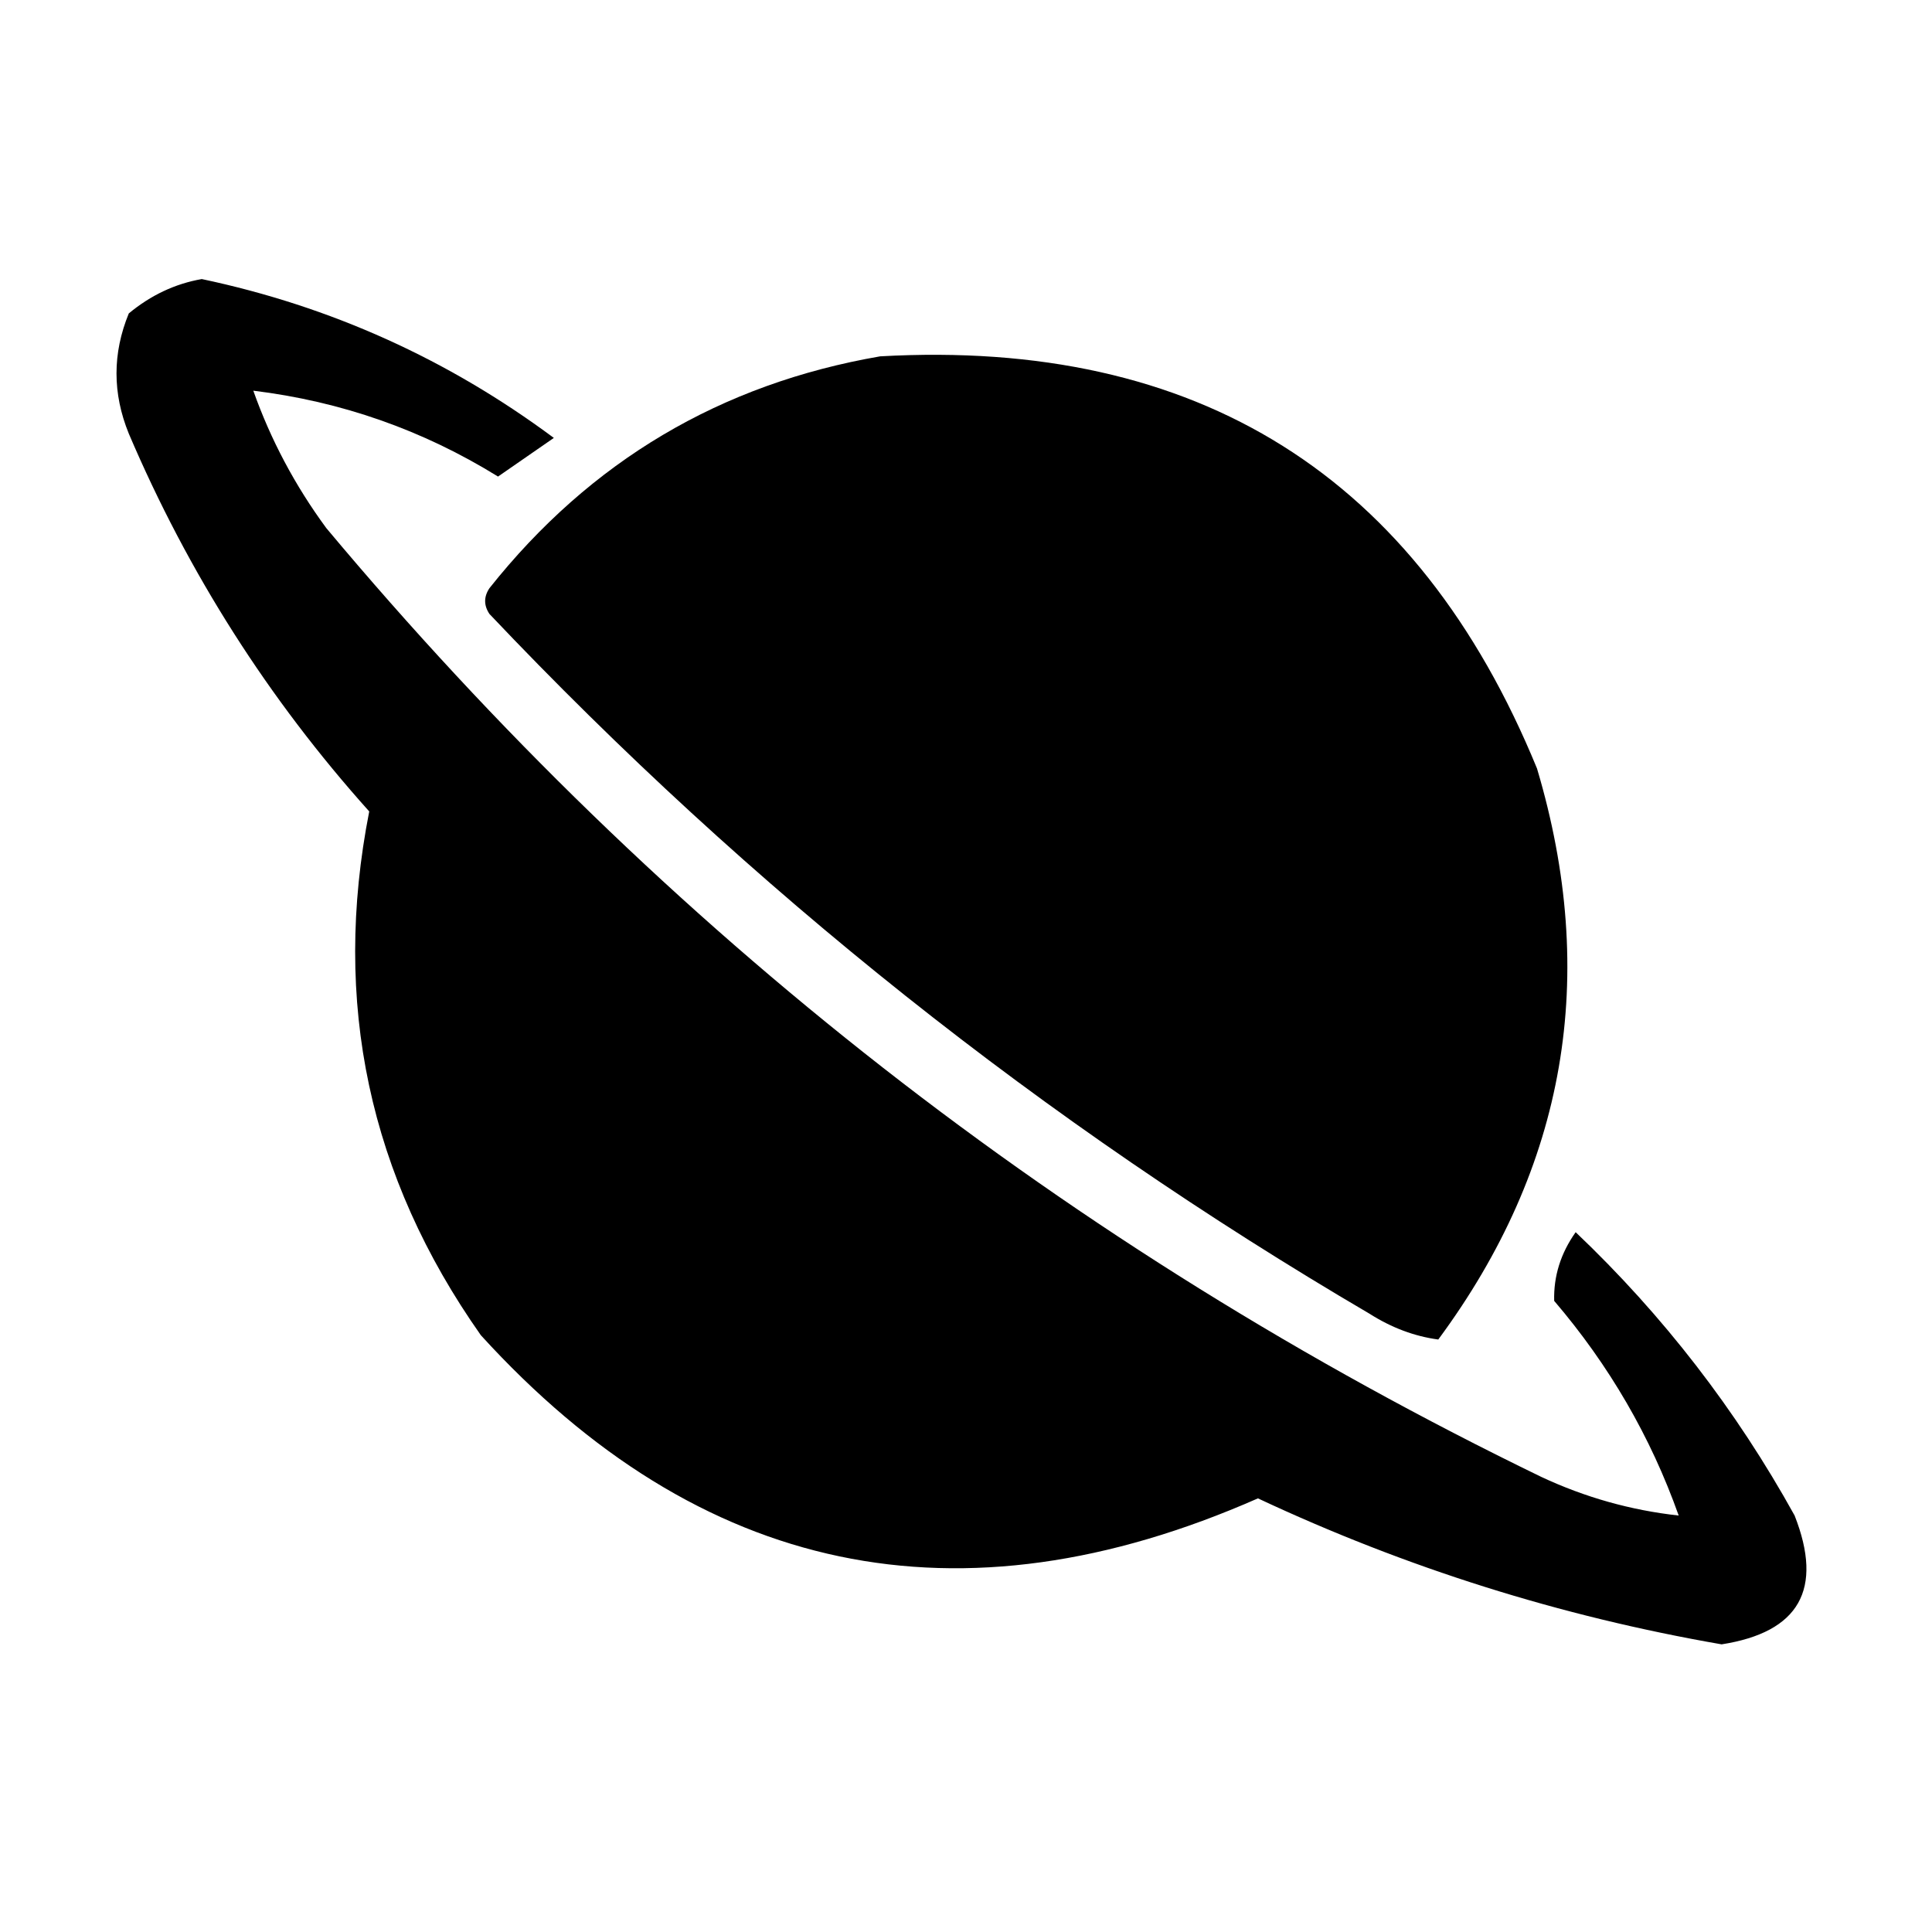
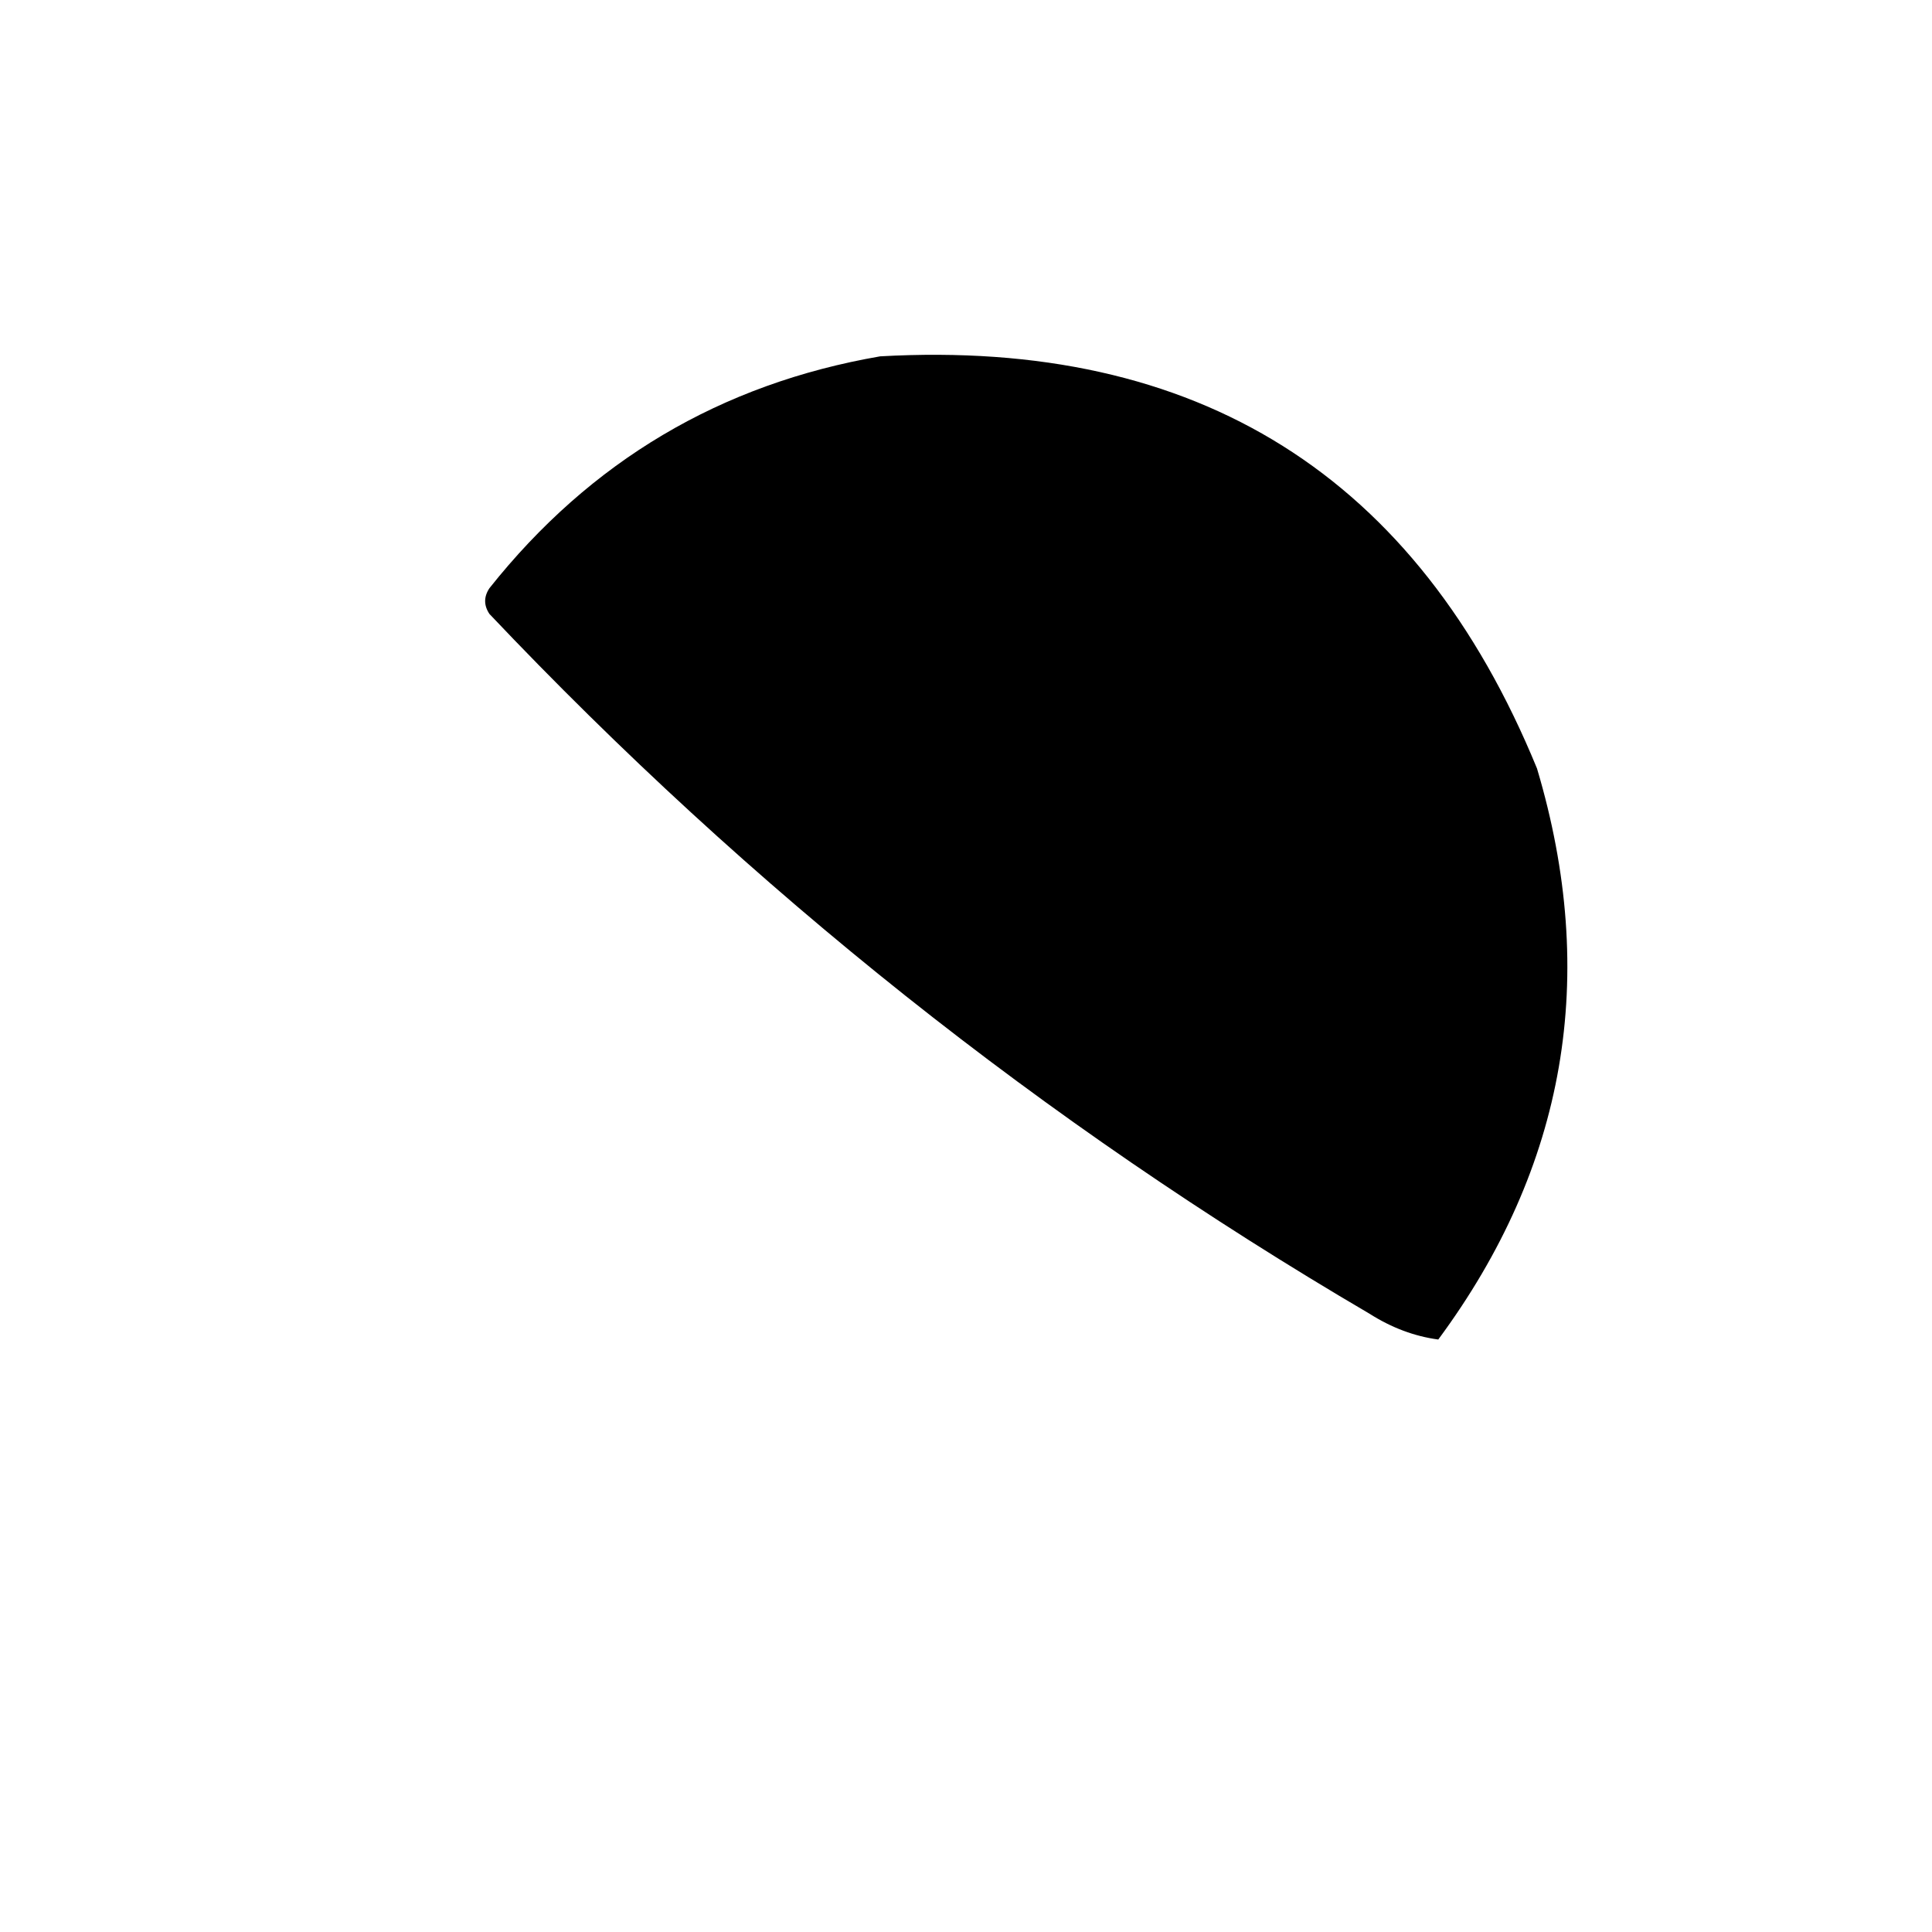
<svg xmlns="http://www.w3.org/2000/svg" height="1024pt" version="1.1" viewBox="0 0 1024 1024" width="1024pt">
  <g id="surface1">
-     <path d="M 106.949 147.91 C 175.254 162.34 237.453 190.406 293.547 232.105 C 283.637 239 273.777 245.828 263.965 252.586 C 224.105 227.922 180.867 212.75 134.258 207.074 C 143.469 233.074 156.363 257.344 172.941 279.895 C 351.844 493.727 566.504 661.359 816.926 782.793 C 840.121 793.645 864.398 800.473 889.742 803.27 C 874.93 761.547 852.93 723.621 823.75 689.492 C 823.391 676.434 827.188 664.297 835.129 653.086 C 881.508 697.188 920.195 747.25 951.184 803.27 C 966.543 842.352 953.648 865.105 912.496 871.539 C 827.082 856.719 745.164 830.93 666.738 794.168 C 508.219 863.961 370.926 835.133 254.863 707.699 C 195.586 623.574 175.863 531.039 195.699 430.078 C 142.301 370.547 99.82 303.797 68.266 229.832 C 59.578 208.516 59.578 187.277 68.266 166.117 C 79.934 156.449 92.828 150.379 106.949 147.91 Z M 106.949 147.91" style="stroke:none;fill-rule:evenodd;fill:rgb(0%,0%,0%);fill-opacity:1;" />
    <path d="M 466.488 188.871 C 635 179.387 751.051 252.207 814.648 407.324 C 847.488 517.492 830.047 618.375 762.312 709.973 C 749.684 708.27 737.543 703.719 725.902 696.32 C 553.363 595.191 397.867 471.551 259.414 325.406 C 256.379 320.852 256.379 316.301 259.414 311.75 C 312.898 244.434 381.922 203.477 466.488 188.871 Z M 466.488 188.871" style="stroke:none;fill-rule:evenodd;fill:rgb(0%,0%,0%);fill-opacity:1;" />
  </g>
</svg>